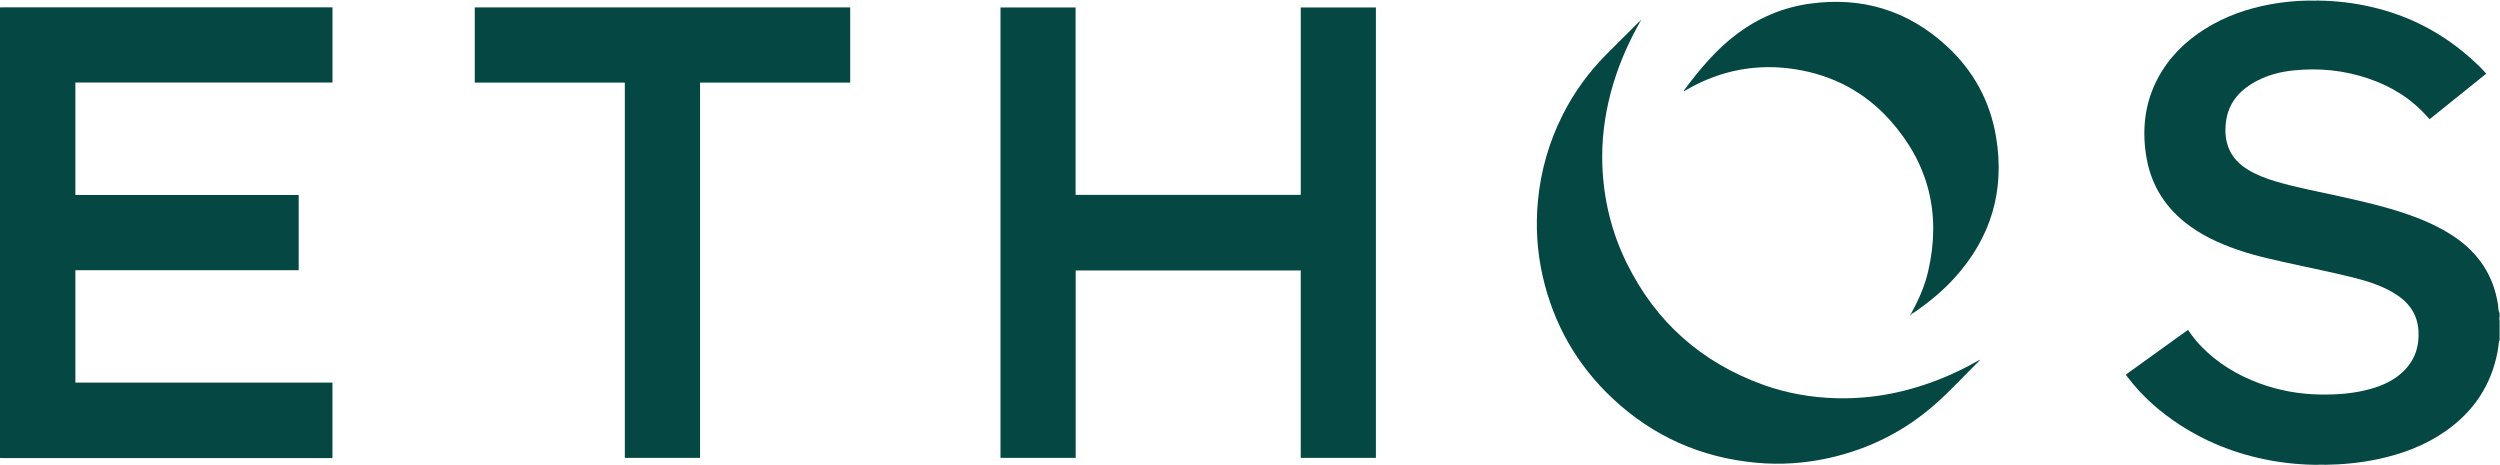
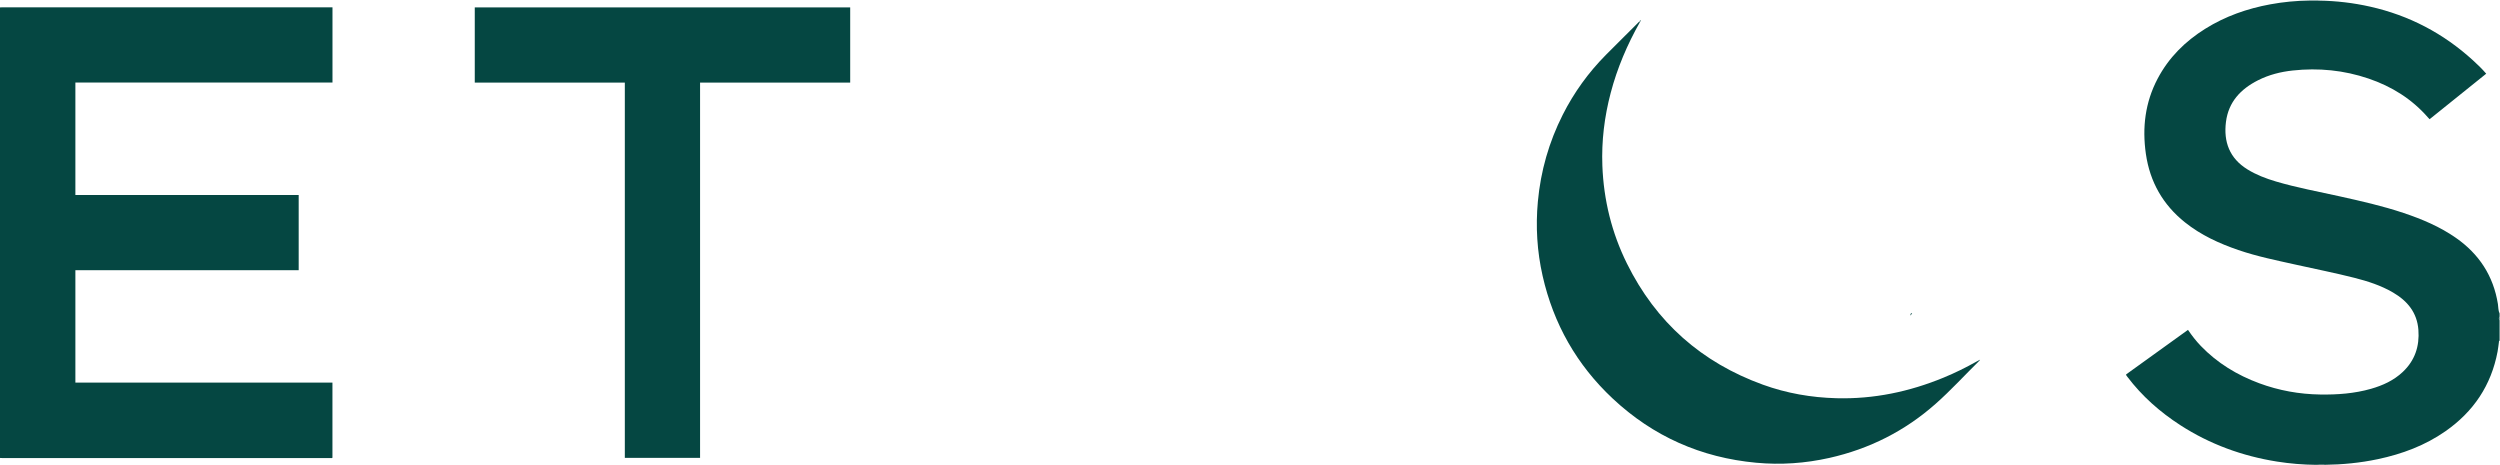
<svg xmlns="http://www.w3.org/2000/svg" version="1.1" id="Layer_1" x="0px" y="0px" viewBox="0 0 4050.645 754" enable-background="new 0 0 4050.645 754" xml:space="preserve">
  <g>
    <path fill="#054742" d="M0,12c1.829-0.056,3.659-0.16,5.488-0.16c175.826-0.007,351.651-0.007,527.477-0.007   c1.816,0,3.631,0,5.739,0c0,40.638,0,81.043,0,121.883c-138.789,0-277.528,0-416.564,0c0,60.845,0,121.258,0,182.185   c120.468,0,241.023,0,361.802,0c0,40.788,0,81.065,0,121.867c-120.428,0-240.968,0-361.804,0c0,60.926,0,121.328,0,182.174   c138.679,0,277.411,0,416.503,0c0,40.829,0,81.219,0,121.744c-1.028,0.943-2.424,0.456-3.679,0.456   c-177.159,0.026-354.318,0.025-531.477,0.018c-1.162,0-2.324-0.104-3.485-0.16C0,498.667,0,255.333,0,12z" />
    <path fill="#054742" d="M3752.949,753.16c-21.334-0.249-42.565-1.934-63.625-5.288c-56.197-8.95-108.649-27.995-156.562-58.945   c-32.998-21.316-62.085-46.974-85.878-78.401c-0.602-0.796-1.223-1.58-1.779-2.407c-0.166-0.247-0.14-0.622-0.301-1.445   c33.251-23.941,66.67-48.001,100.308-72.22c6.442,9.491,13.155,18.135,20.782,26.056c26.707,27.736,58.732,47.173,94.632,60.455   c31.956,11.823,65.017,17.758,99.115,18.244c27.753,0.396,55.198-1.592,82.001-9.248c19.082-5.45,36.867-13.559,51.488-27.349   c19.607-18.494,27.308-41.57,25.309-68.143c-2.107-27.997-17.768-46.867-41.046-60.505c-19.553-11.456-40.904-18.305-62.691-23.837   c-31.105-7.898-62.599-14.103-93.913-21.096c-31.626-7.063-63.426-13.406-94.169-23.949c-31.005-10.634-60.503-24.152-86.32-44.758   c-35.862-28.622-56.933-65.702-63.437-111.107c-6.085-42.481-1.21-83.239,18.988-121.605c18.08-34.342,44.632-60.651,77.301-81.046   c32.423-20.243,67.84-32.654,105.294-39.55c20.992-3.865,42.172-5.871,63.516-6.138c4.032-0.022,8.065-0.043,12.097-0.065   c1.162,0.062,2.323,0.164,3.485,0.181c27.875,0.394,55.407,3.642,82.614,9.748c63.225,14.19,118.694,43.244,166.549,86.866   c7.484,6.822,14.813,13.831,21.602,21.794c-30.691,24.677-61.159,49.176-91.708,73.739c-0.956-1.006-1.786-1.816-2.546-2.688   c-26.237-30.135-58.97-50.466-96.519-63.21c-39.827-13.517-80.816-17.526-122.569-13.039c-19.609,2.107-38.635,6.884-56.36,15.843   c-27.999,14.152-47.82,34.985-51.947,67.319c-4.143,32.463,5.78,59.074,34.625,76.98c14.388,8.931,30.036,14.871,46.159,19.652   c33.824,10.03,68.524,16.349,102.907,23.995c35.042,7.793,70.05,15.662,104.135,27.094c29.879,10.021,58.769,22.164,84.771,40.327   c37.609,26.27,60.761,61.697,68.021,107.273c0.814,5.106,0.399,10.469,2.723,15.314c0,1.667,0,3.333,0,5c-1.634,2-1.442,4,0,6   c0,11,0,22,0,33c-1.365,0.359-0.971,1.554-1.102,2.443c-0.748,5.1-1.238,10.247-2.191,15.307   c-10.278,54.563-38.968,97.156-84.229,128.82c-33.204,23.229-70.366,37.052-109.747,45.387   c-28.573,6.048-57.509,8.809-86.691,9.164C3761.676,753.134,3757.312,753.147,3752.949,753.16z" />
    <path fill="#C1D2D0" d="M3766.039,753.122c-0.076,0.29-0.089,0.583-0.039,0.878c-4.333,0-8.667,0-13,0   c-0.007-0.281-0.024-0.561-0.051-0.84C3757.312,753.147,3761.676,753.134,3766.039,753.122z" />
-     <path fill="#C1D2D0" d="M3754,0c0.038,0.27,0.058,0.541,0.058,0.813c-4.032,0.022-8.065,0.043-12.097,0.065   c0.076-0.29,0.089-0.583,0.039-0.878C3746,0,3750,0,3754,0z" />
    <path fill="#3B6F6B" d="M4050,519c-1.442-2-1.634-4,0-6C4050,515,4050,517,4050,519z" />
-     <path fill="#054742" d="M2107.566,315.742c0-101.363,0-202.33,0-303.603c40.681,0,81.078,0,121.721,0   c0,243.217,0,486.316,0,729.721c-40.535,0-80.932,0-121.757,0c0-101.211,0-202.304,0-303.629c-121.684,0-242.941,0-364.644,0   c0,101.214,0,202.282,0,303.642c-40.832,0-81.219,0-121.83,0c0-243.255,0-486.342,0-729.735c40.464,0,80.857,0,121.681,0   c0,101.188,0,202.267,0,303.603C1864.418,315.742,1985.667,315.742,2107.566,315.742z" />
    <path fill="#054742" d="M1012.378,133.814c-81.452,0-162.186,0-243.133,0c0-40.828,0-81.225,0-121.802   c202.825,0,405.405,0,608.291,0c0,40.524,0,80.91,0,121.791c-81.075,0-161.971,0-243.24,0c0,202.896,0,405.299,0,608.032   c-40.766,0-81.158,0-121.918,0C1012.378,539.411,1012.378,337.004,1012.378,133.814z" />
    <path fill="#054742" d="M2657,36.001c-20.385,36.21-36.628,74.115-47.231,114.379c-10.202,38.738-15.047,78.109-13.527,118.124   c2.11,55.563,15.105,108.547,39.791,158.441c47.027,95.048,120.795,160.32,220.382,196.362   c38.458,13.918,78.288,20.838,119.212,21.91c60.36,1.58,118.014-10.511,173.609-33.432c18.299-7.544,36.033-16.272,53.278-25.992   c1.665-0.939,3.374-1.8,5.697-3.034c-0.607,0.989-0.719,1.288-0.925,1.491c-23.74,23.385-46.243,48.058-71.215,70.151   c-49.708,43.976-107.22,72.945-171.954,87.507c-39.114,8.798-78.73,11.537-118.615,7.835   c-89.188-8.278-166.96-42.636-232.427-103.922c-58.252-54.531-96.027-121.042-113.641-198.824   c-8.995-39.72-11.438-79.952-7.682-120.589c4.57-49.432,17.952-96.277,40.326-140.54c18.16-35.927,41.452-68.222,69.771-96.837   c17.936-18.124,36.073-36.048,54.121-54.062C2656.313,35.313,2656.657,35.657,2657,36.001z" />
-     <path fill="#054742" d="M3096.995,506.992c11.909-21.449,21.694-43.8,27.208-67.767c21.128-91.828,1.226-173.721-61.57-244.09   c-40.866-45.794-92.672-73.198-153.27-82.835c-62.363-9.918-121.169,1.266-176.021,32.732c-1.573,0.903-3.147,1.804-4.742,2.718   c-0.832-1.196,0.31-1.887,0.788-2.525c25.015-33.42,51.595-65.424,85.339-90.566c35.064-26.126,74.334-42.696,117.652-48.7   c84.169-11.666,158.336,10.654,221.122,68.084c43.374,39.674,70.631,88.972,80.5,146.982   c14.856,87.326-7.911,164.21-67.563,229.696c-18.869,20.714-40.518,38.556-63.614,54.525c-1.5,1.037-3.105,1.92-4.661,2.875   C3097.773,507.743,3097.384,507.368,3096.995,506.992z" />
    <path fill="#69908D" d="M2657,36.001c-0.344-0.344-0.688-0.688-1.031-1.033c0.485-1.254,1.431-2.042,2.742-2.679   C2658.961,33.986,2658.117,35.053,2657,36.001z" />
    <path fill="#3E716D" d="M3096.995,506.992c0.389,0.376,0.778,0.752,1.167,1.128c-0.837,0.94-1.675,1.88-2.896,3.25   C3094.938,509.098,3095.892,508.015,3096.995,506.992z" />
  </g>
</svg>